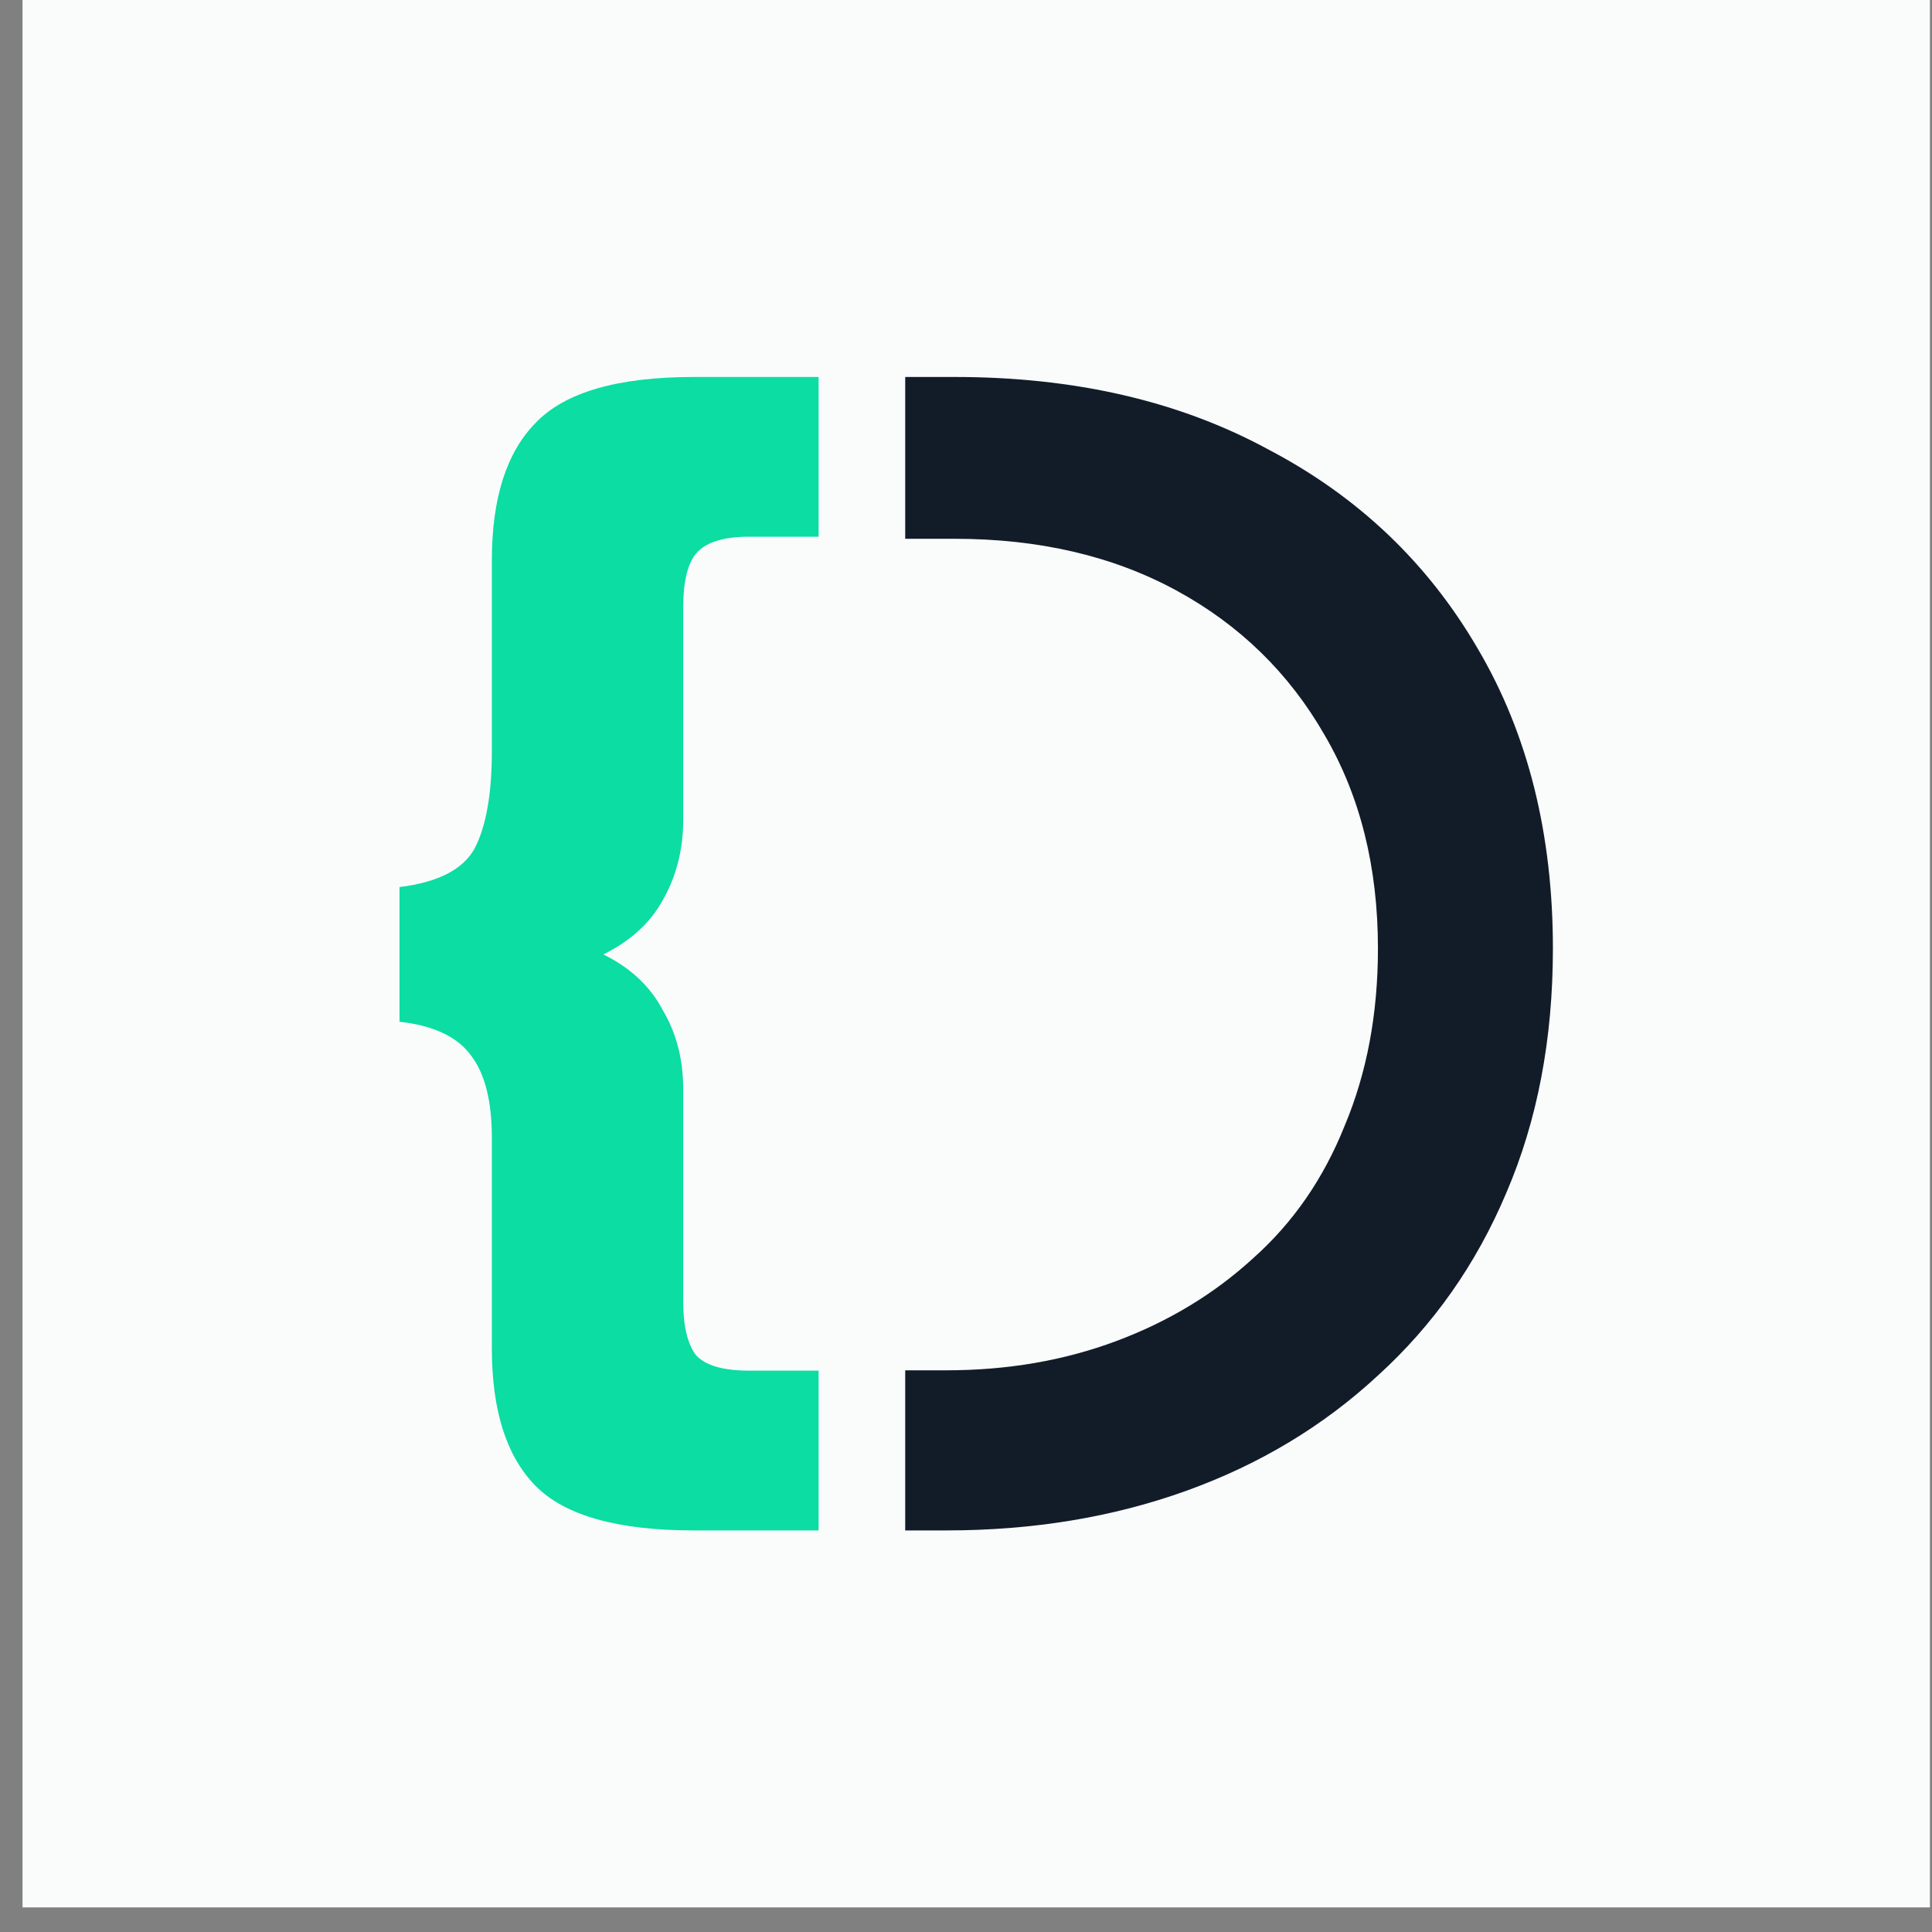
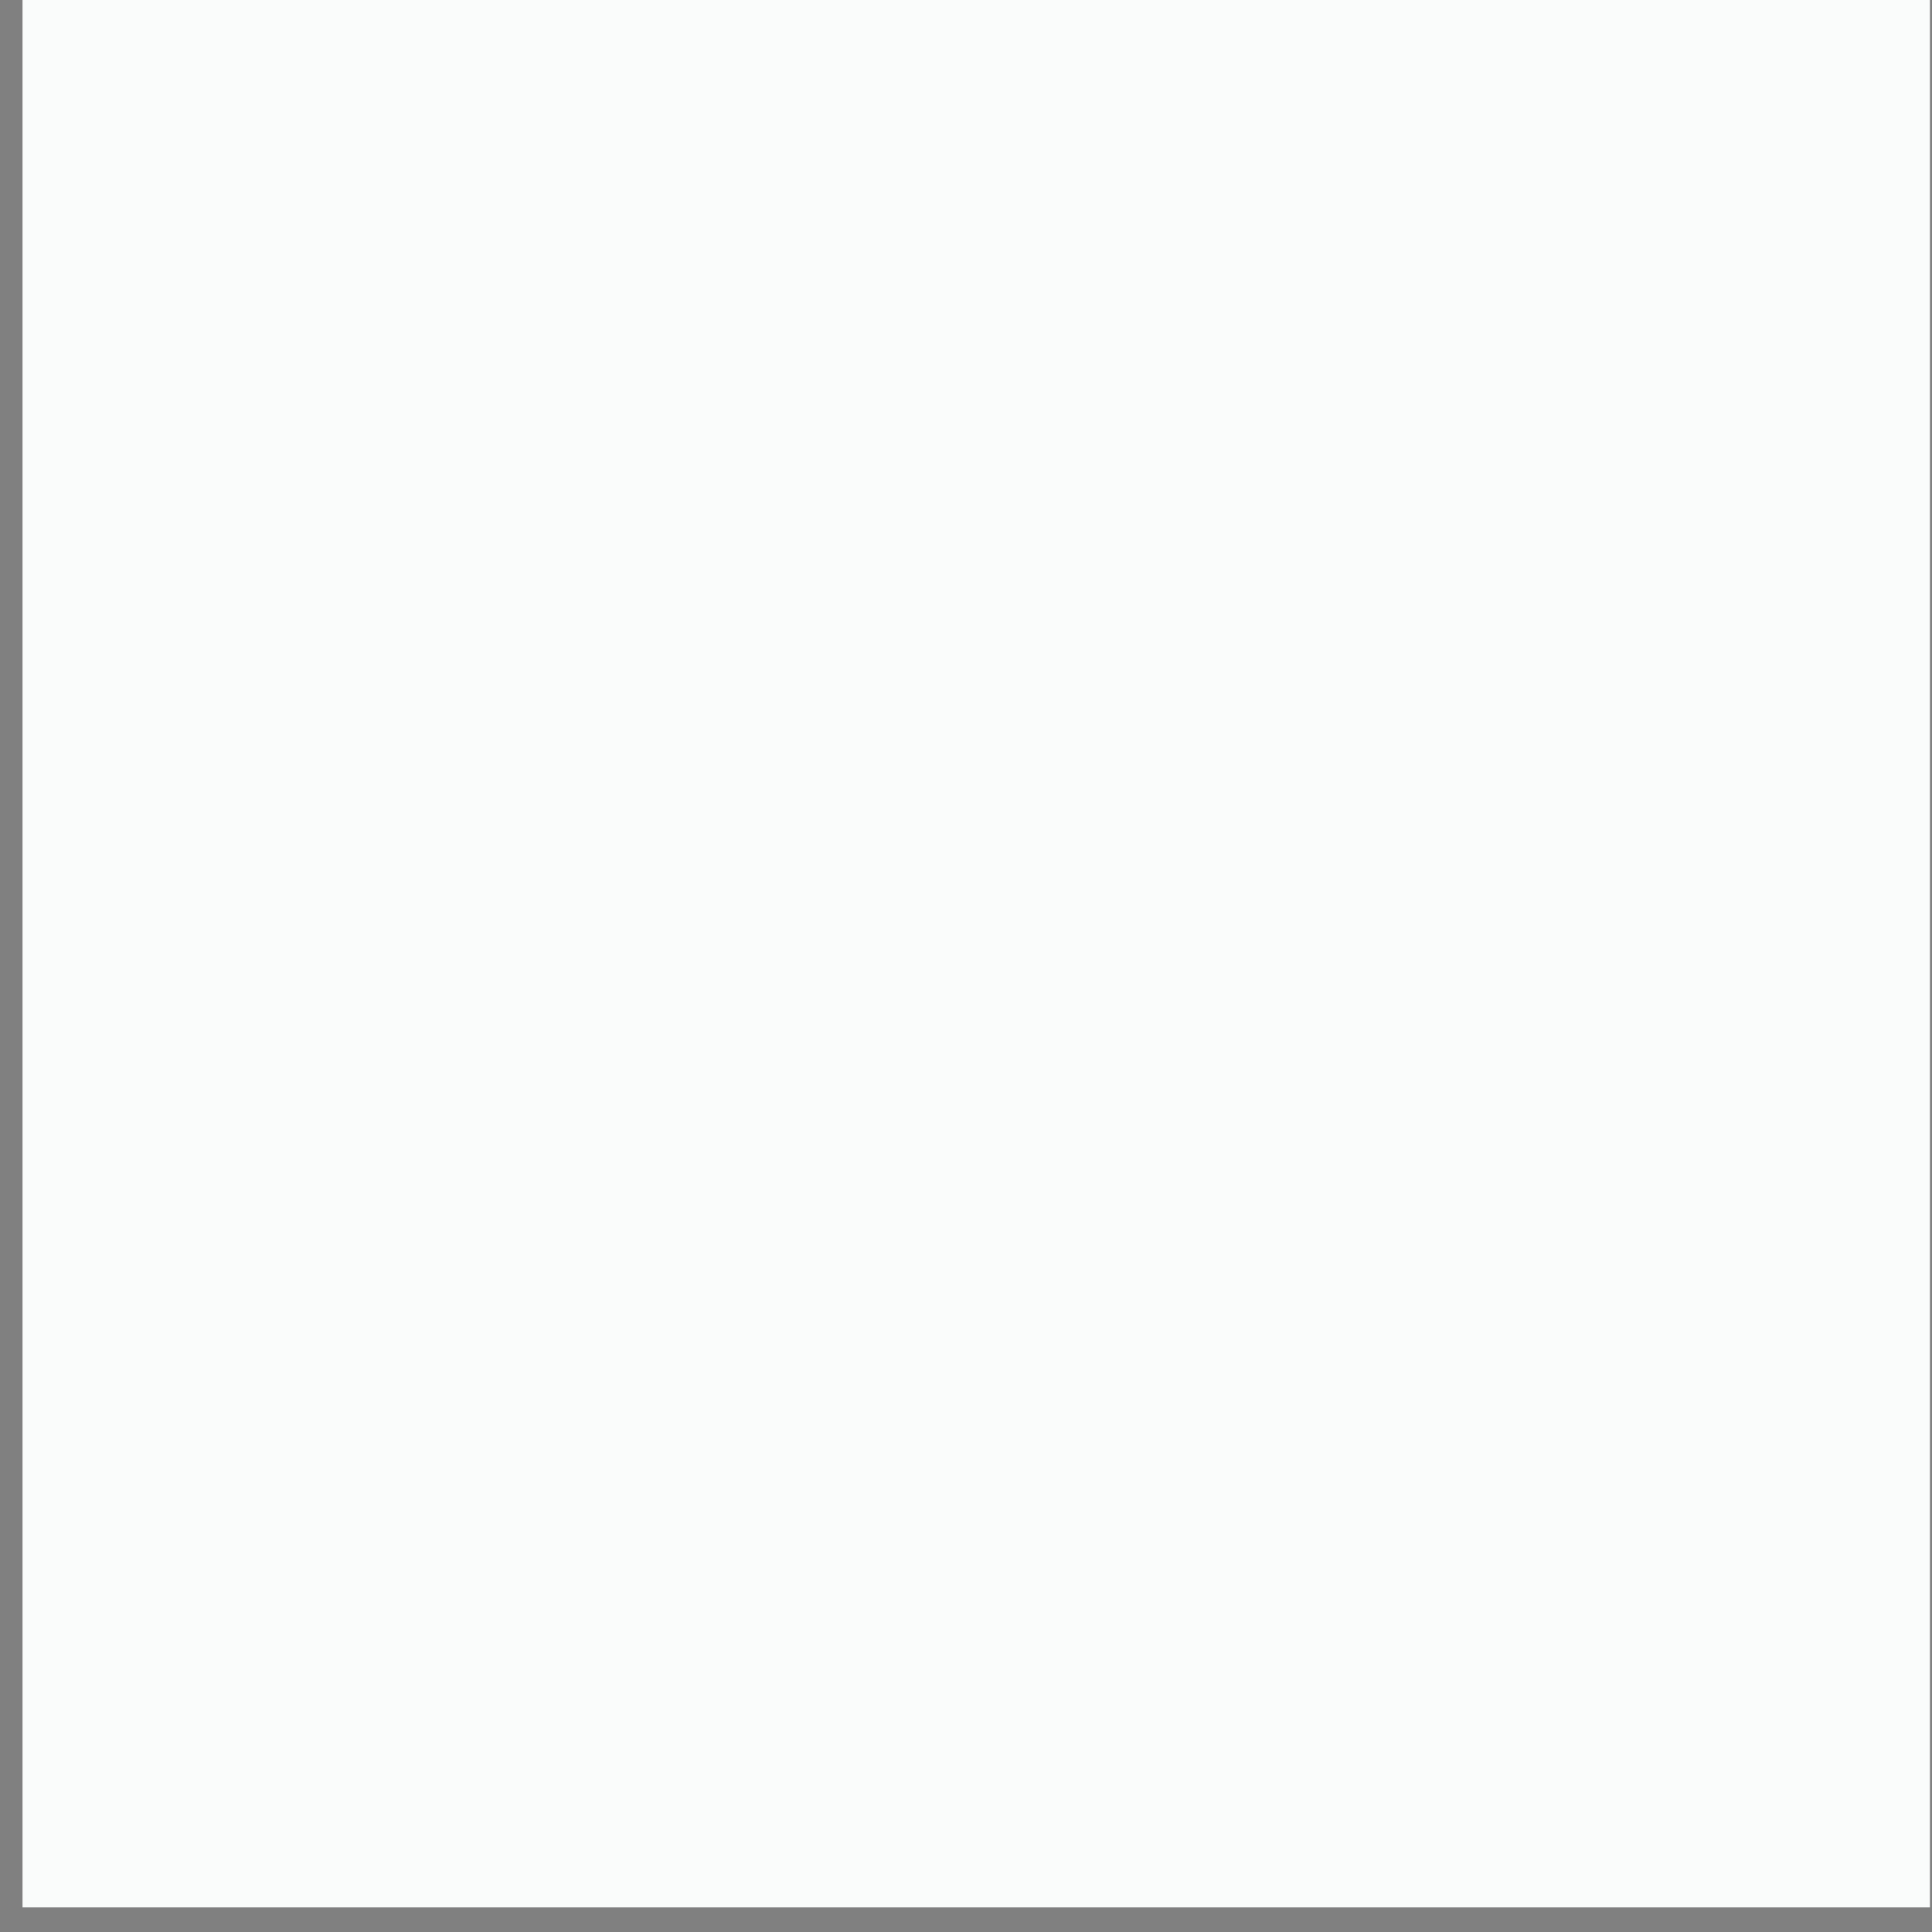
<svg xmlns="http://www.w3.org/2000/svg" width="41" height="41" viewBox="0 0 41 41" fill="none">
  <rect x="0" y="0" width="41" height="41" fill="#808080" stroke="none" />
  <rect width="40.478" height="40.478" transform="translate(0.478)" fill="#FAFCFB" />
-   <path d="M14.724 32.478C13.107 32.478 11.989 32.163 11.368 31.535C10.748 30.907 10.438 29.934 10.438 28.616V24.146C10.438 23.376 10.294 22.798 10.006 22.413C9.718 22.008 9.209 21.764 8.478 21.683V18.825C9.297 18.724 9.829 18.45 10.073 18.004C10.316 17.538 10.438 16.848 10.438 15.936V11.892C10.438 10.575 10.748 9.601 11.368 8.973C11.989 8.324 13.107 8 14.724 8H17.372V11.39H16.633H15.894C15.341 11.39 14.964 11.512 14.765 11.755C14.588 11.978 14.499 12.353 14.499 12.88V17.396C14.499 18.024 14.355 18.592 14.067 19.099C13.801 19.585 13.38 19.97 12.804 20.254C13.38 20.538 13.801 20.933 14.067 21.44C14.355 21.926 14.499 22.484 14.499 23.112V27.628C14.499 28.135 14.588 28.51 14.765 28.753C14.964 28.976 15.341 29.087 15.894 29.087H17.372V32.478H14.724Z" fill="#0BDDA3" />
-   <path d="M31.965 25.317C32.625 23.783 32.955 22.053 32.955 20.129C32.955 17.694 32.425 15.575 31.364 13.772C30.303 11.946 28.818 10.533 26.908 9.534C25.022 8.511 22.806 8 20.26 8H19.21L19.21 11.434L20.26 11.434C22.051 11.434 23.619 11.8 24.963 12.53C26.307 13.261 27.356 14.284 28.11 15.599C28.865 16.89 29.242 18.4 29.242 20.129C29.242 21.517 29.006 22.772 28.535 23.892C28.087 25.013 27.439 25.95 26.59 26.705C25.765 27.46 24.798 28.045 23.69 28.459C22.582 28.873 21.38 29.08 20.083 29.08H19.21L19.21 32.478H20.083C21.922 32.478 23.619 32.197 25.175 31.637C26.731 31.077 28.087 30.261 29.242 29.19C30.421 28.118 31.328 26.827 31.965 25.317Z" fill="#121C29" />
</svg>